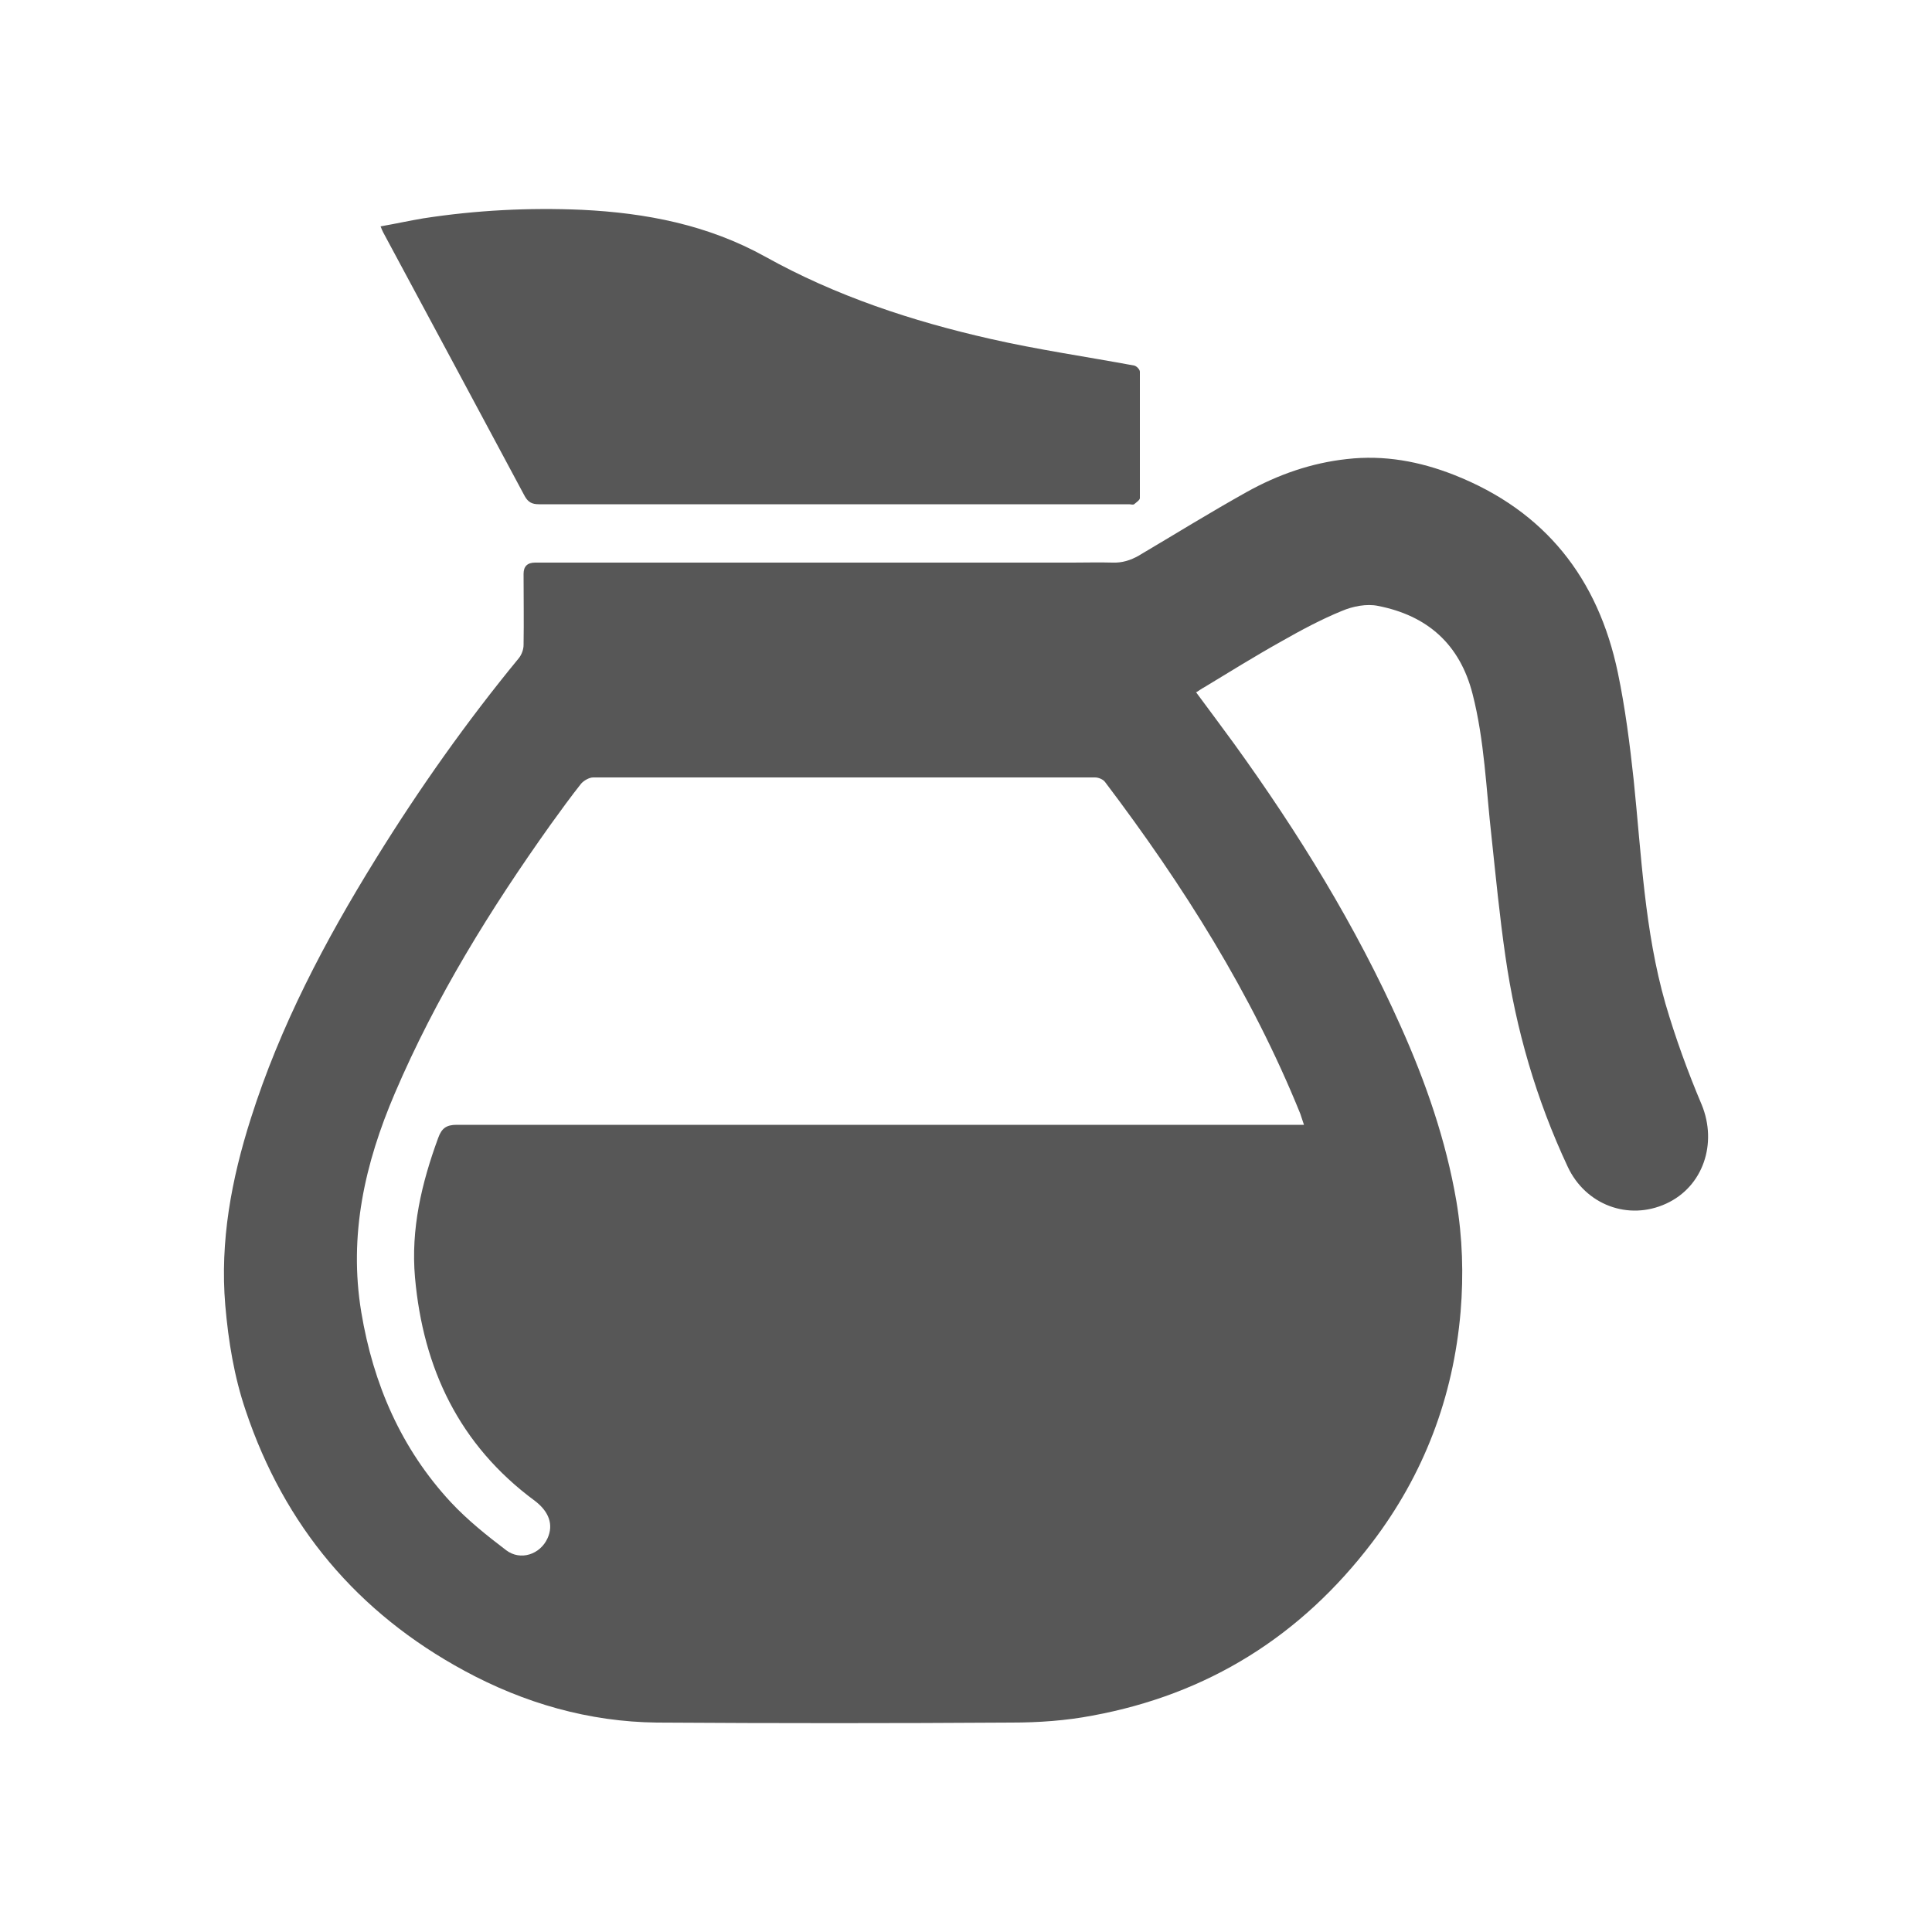
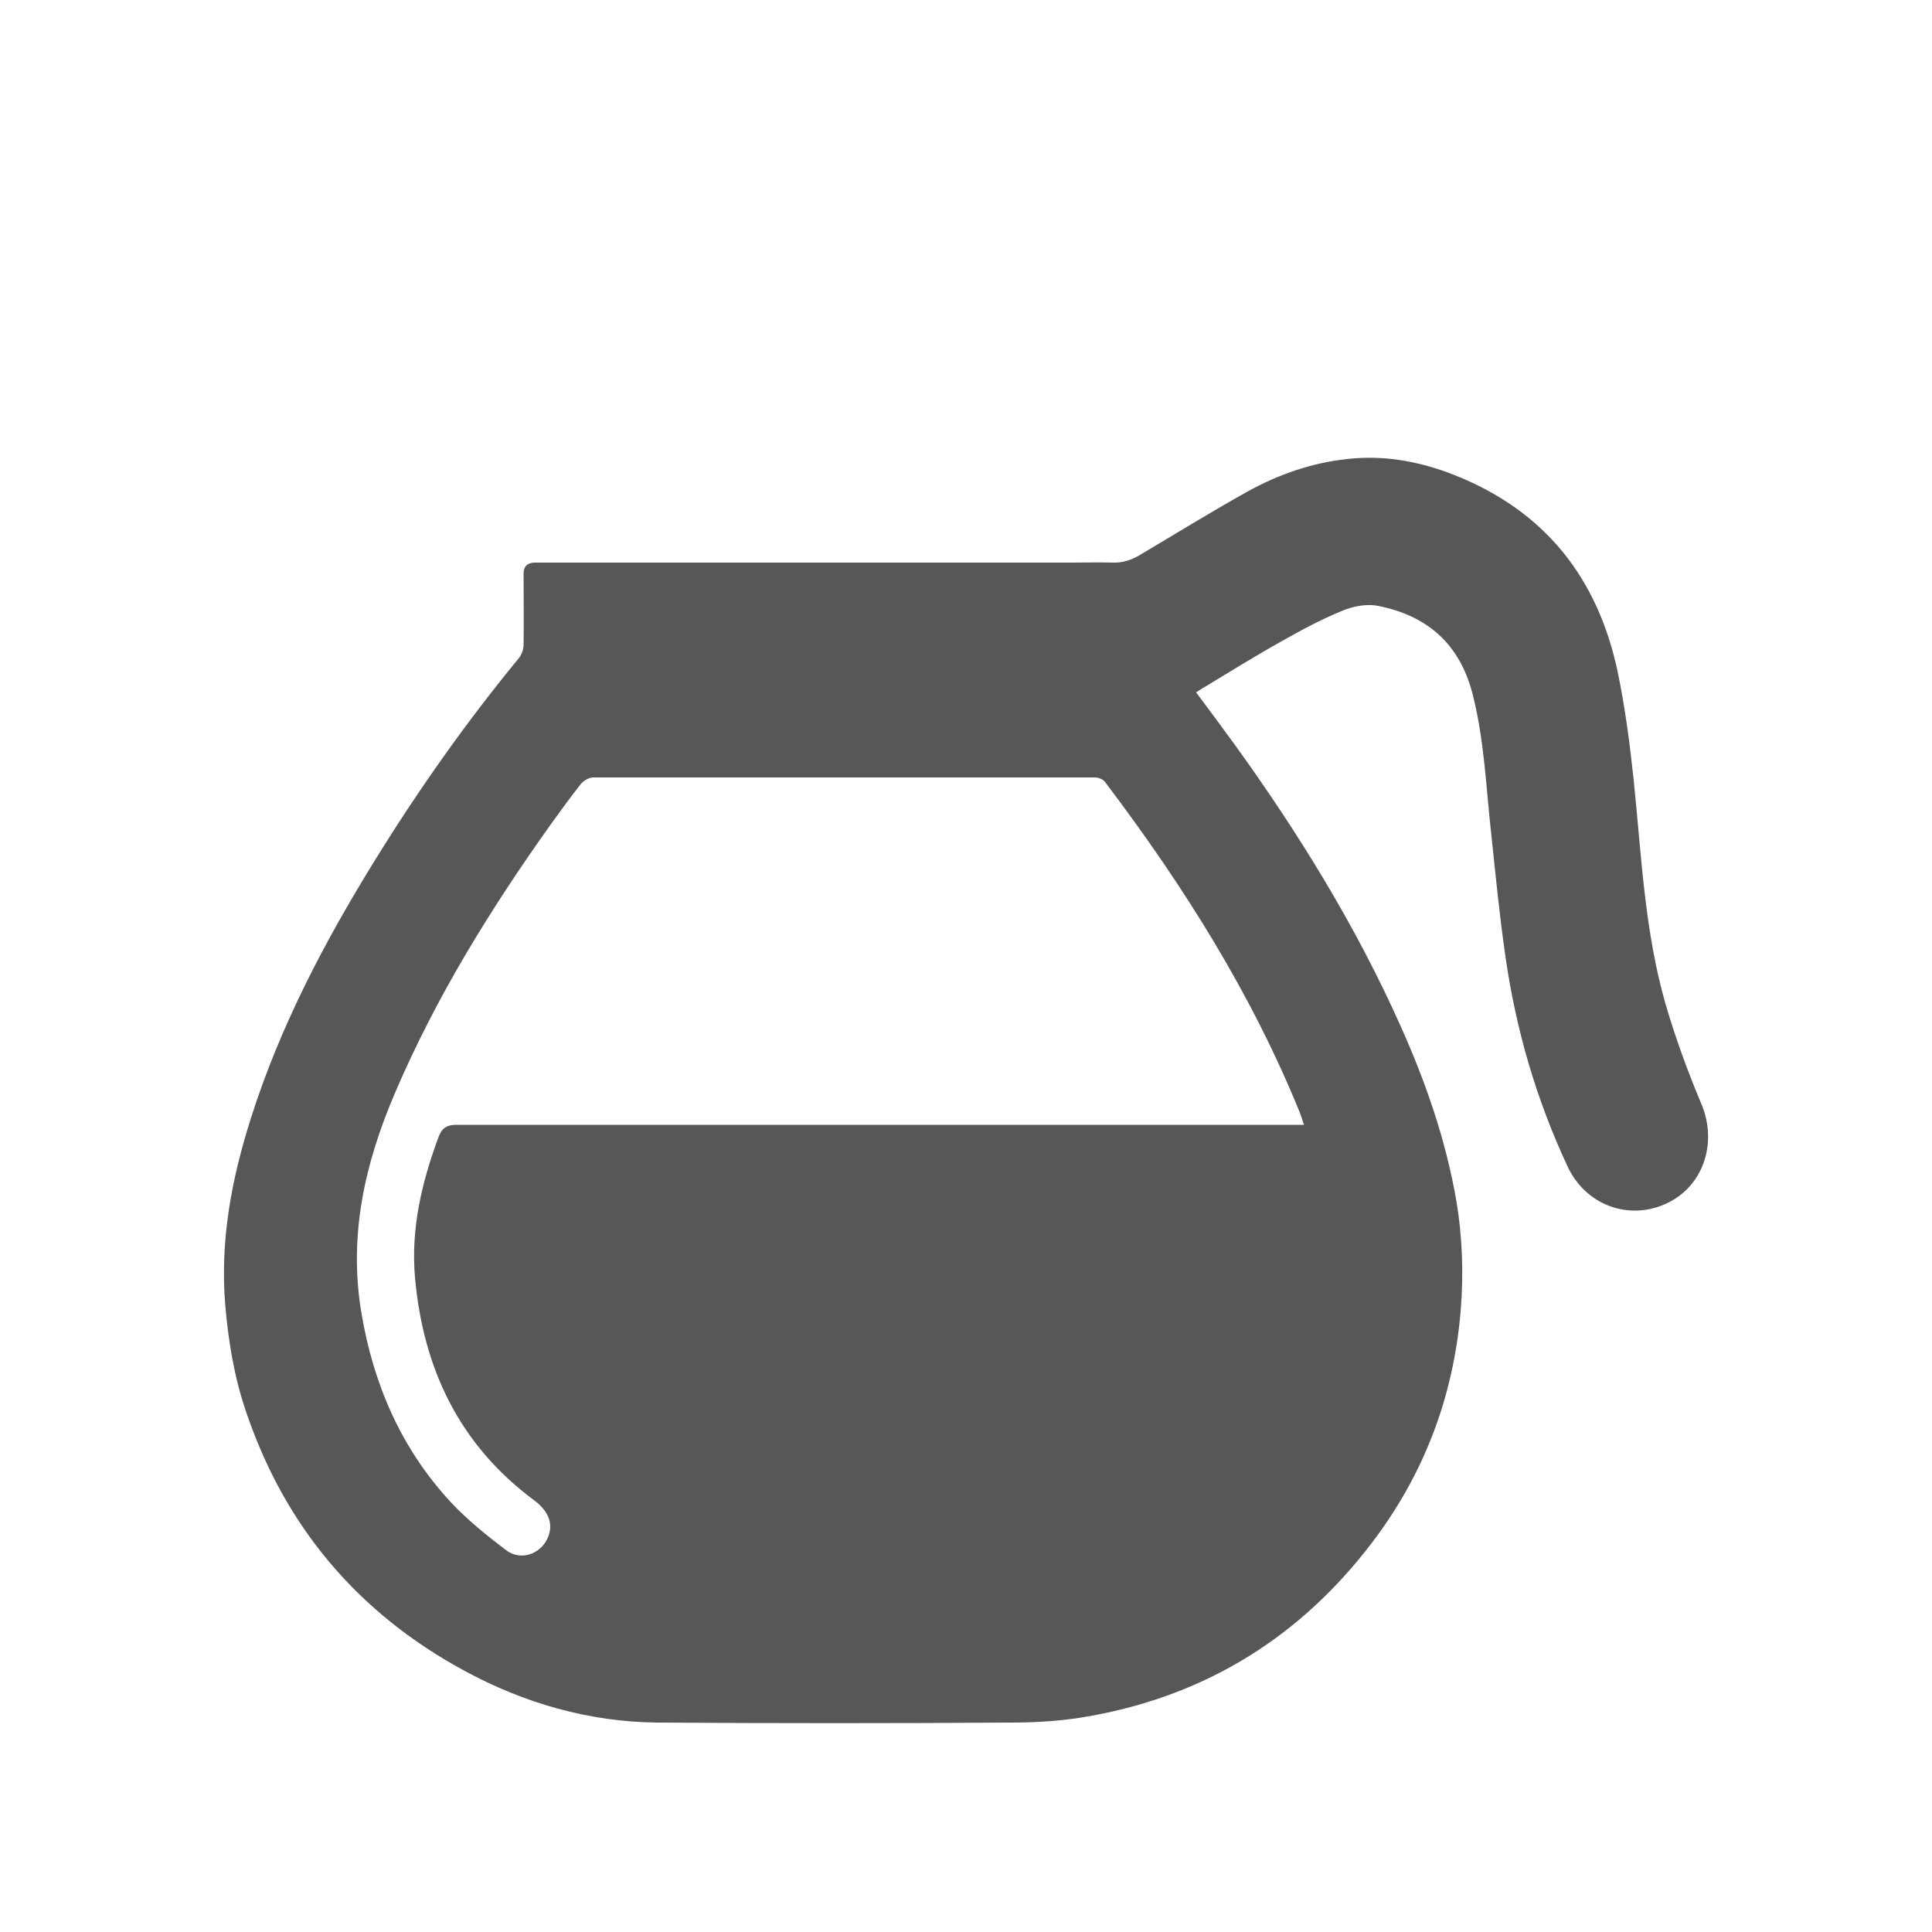
<svg xmlns="http://www.w3.org/2000/svg" version="1.1" viewBox="0 0 500 500">
  <defs>
    <style>
      .cls-1 {
        fill: #575757;
      }
    </style>
  </defs>
  <g>
    <g id="Layer_2">
      <g>
        <path class="cls-1" d="M309.5,179.1c3.4,4.6,6.7,9,9.9,13.4,16.6,23,31.5,47.1,43.1,73.1,6.5,14.5,11.7,29.5,14.4,45.2,1.6,9.5,1.9,19.1,1.1,28.7-1.9,22.1-9.5,42.1-22.9,59.7-18.4,24.2-42.5,39.3-72.4,44.8-6.8,1.3-13.9,1.8-20.9,1.8-30.6.2-61.2.2-91.8,0-17.6-.2-34.3-5-49.8-13.4-27.7-15-46.6-37.5-56.6-67.3-3-8.8-4.5-18-5.3-27.3-1.4-16.6,1.6-32.6,6.6-48.3,7.6-24,19.2-46,32.4-67.3,11.2-18.1,23.5-35.5,37-51.9.7-.9,1.2-2.2,1.2-3.4.1-6.1,0-12.2,0-18.4q0-2.9,3-2.9c46.4,0,92.7,0,139.1,0,3.4,0,6.9-.1,10.3,0,2.5.1,4.7-.6,6.8-1.8,9.3-5.5,18.5-11.2,28-16.5,8.1-4.5,16.7-7.5,25.9-8.5,9.6-1.1,18.8.6,27.7,4.1,23.6,9.3,37.3,26.8,42.4,51.2,1.9,9.1,3.1,18.5,4.1,27.8,2,19.4,2.8,38.9,8.2,57.8,2.6,8.9,5.8,17.7,9.4,26.2,4.1,10,.4,21.2-9.2,25.6-9.8,4.5-20.9.3-25.5-9.6-8.1-17.3-13.4-35.5-16.1-54.4-1.5-10.3-2.5-20.7-3.6-31-1.4-12.3-1.8-24.8-4.9-36.9-3.3-12.9-11.7-20.3-24.5-22.8-2.9-.6-6.5.1-9.3,1.3-5.4,2.2-10.6,5-15.7,7.9-6.8,3.8-13.4,7.9-20,11.9-.6.3-1.1.7-1.9,1.2ZM337.6,291.5c-.5-1.5-.8-2.4-1.1-3.3-12.6-31.1-30.3-59.1-50.5-85.8-.5-.7-1.7-1.2-2.6-1.2-43.3,0-86.6,0-129.9,0-1,0-2.4.8-3.1,1.6-2.7,3.4-5.3,7-7.9,10.6-15.6,21.9-29.7,44.7-40.3,69.5-7.8,18.2-12,36.8-8.7,56.7,3.1,18.6,10.3,35.3,23.2,49.2,4.3,4.6,9.3,8.6,14.3,12.4,3.7,2.8,8.8,1.1,10.7-3.1,1.6-3.5.4-6.9-3.3-9.7-19.5-14.4-28.9-34.2-31-57.8-1.1-12.5,1.7-24.4,6-36.1.9-2.5,2.1-3.4,4.8-3.4,71.9,0,143.8,0,215.7,0h3.8Z" />
-         <path class="cls-1" d="M98.4,58.6c4-.7,7.6-1.5,11.2-2.1,13.6-2.1,27.3-2.8,41-2.2,16.6.8,32.6,3.9,47.4,12.1,18.3,10.2,38,16.7,58.3,21.3,12.3,2.8,24.8,4.6,37.2,6.9.6.1,1.5,1,1.5,1.6,0,10.9,0,21.8,0,32.7,0,.5-.9,1.1-1.5,1.6-.3.2-.9,0-1.3,0-50.9,0-101.8,0-152.7,0-1.8,0-2.8-.5-3.7-2.1-12.2-22.8-24.4-45.5-36.6-68.2-.2-.4-.4-.8-.7-1.6Z" />
      </g>
    </g>
  </g>
</svg>